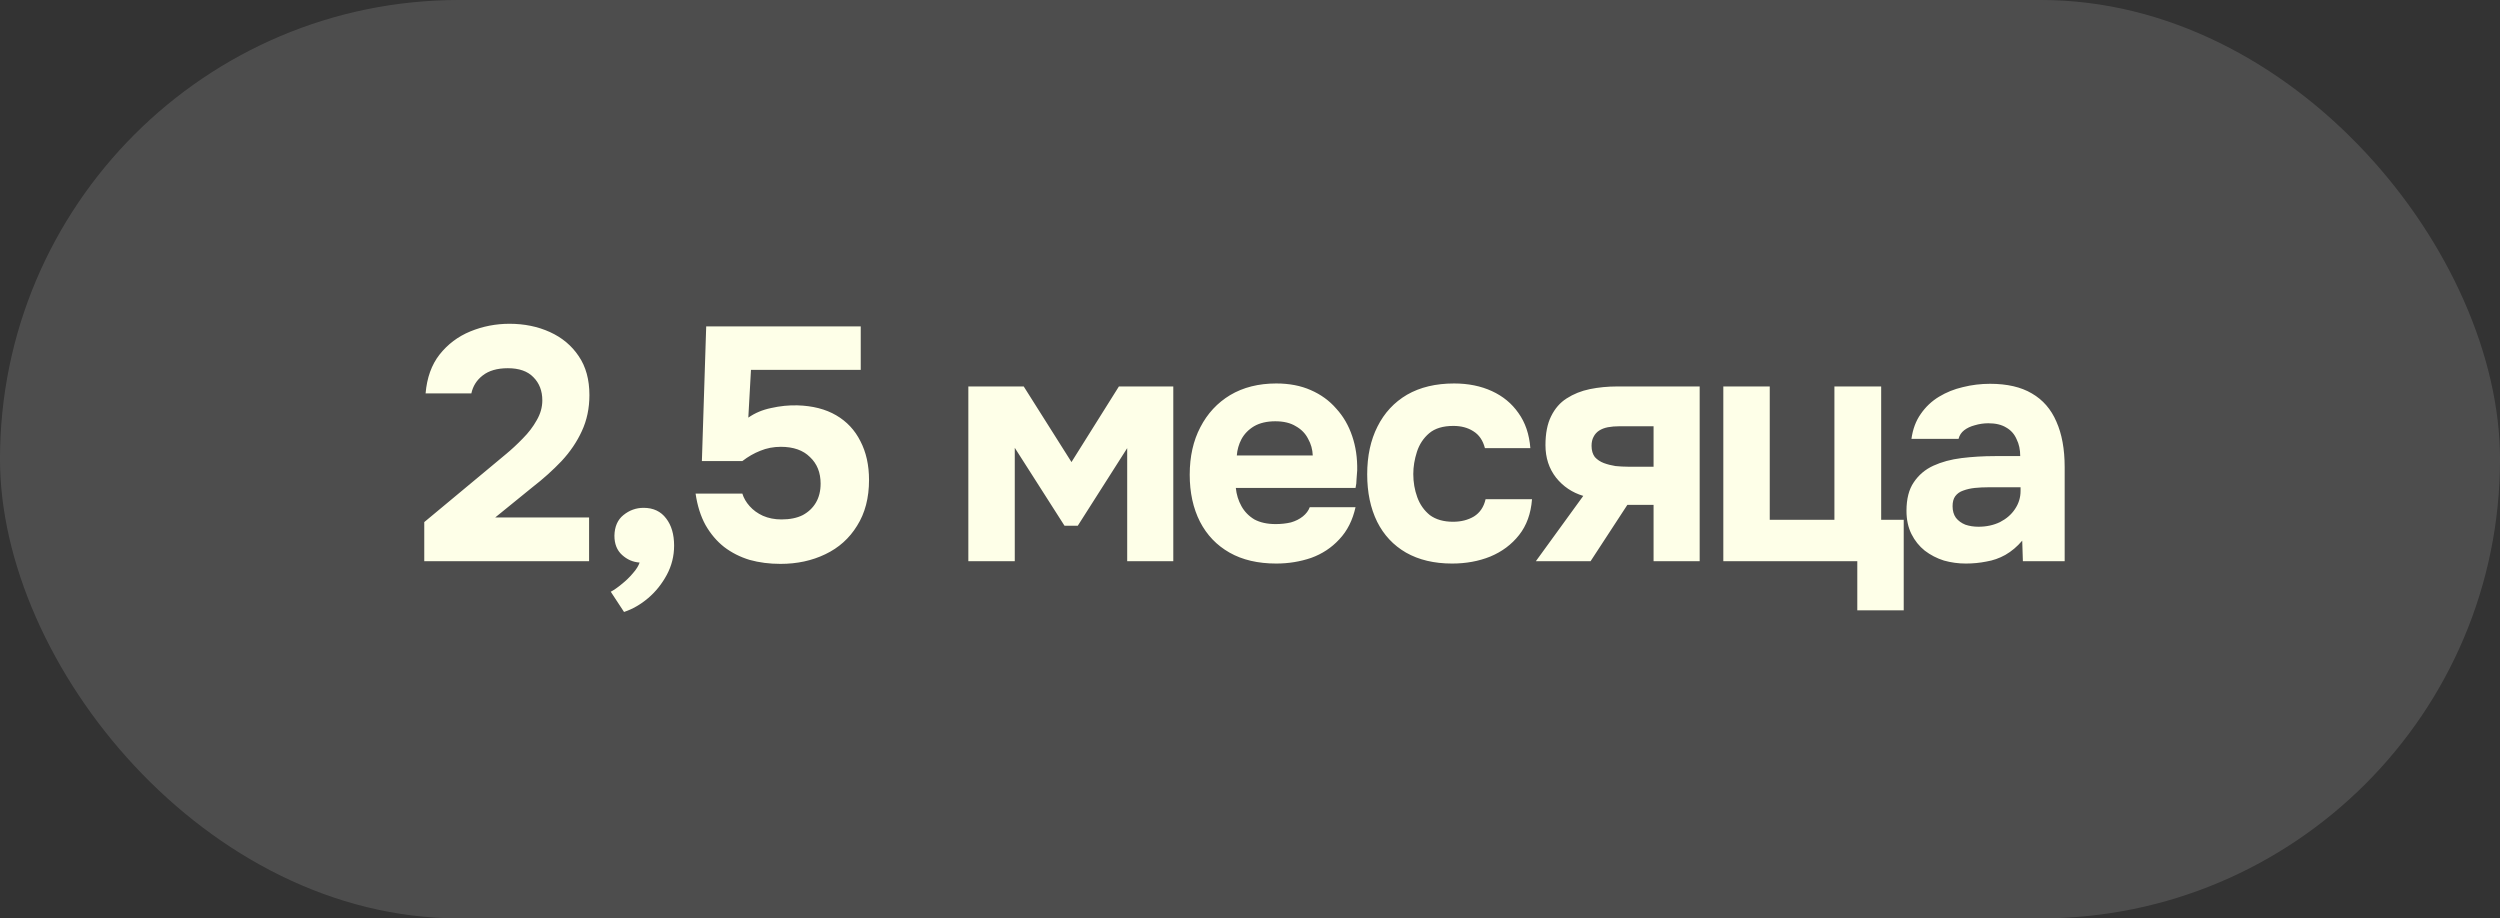
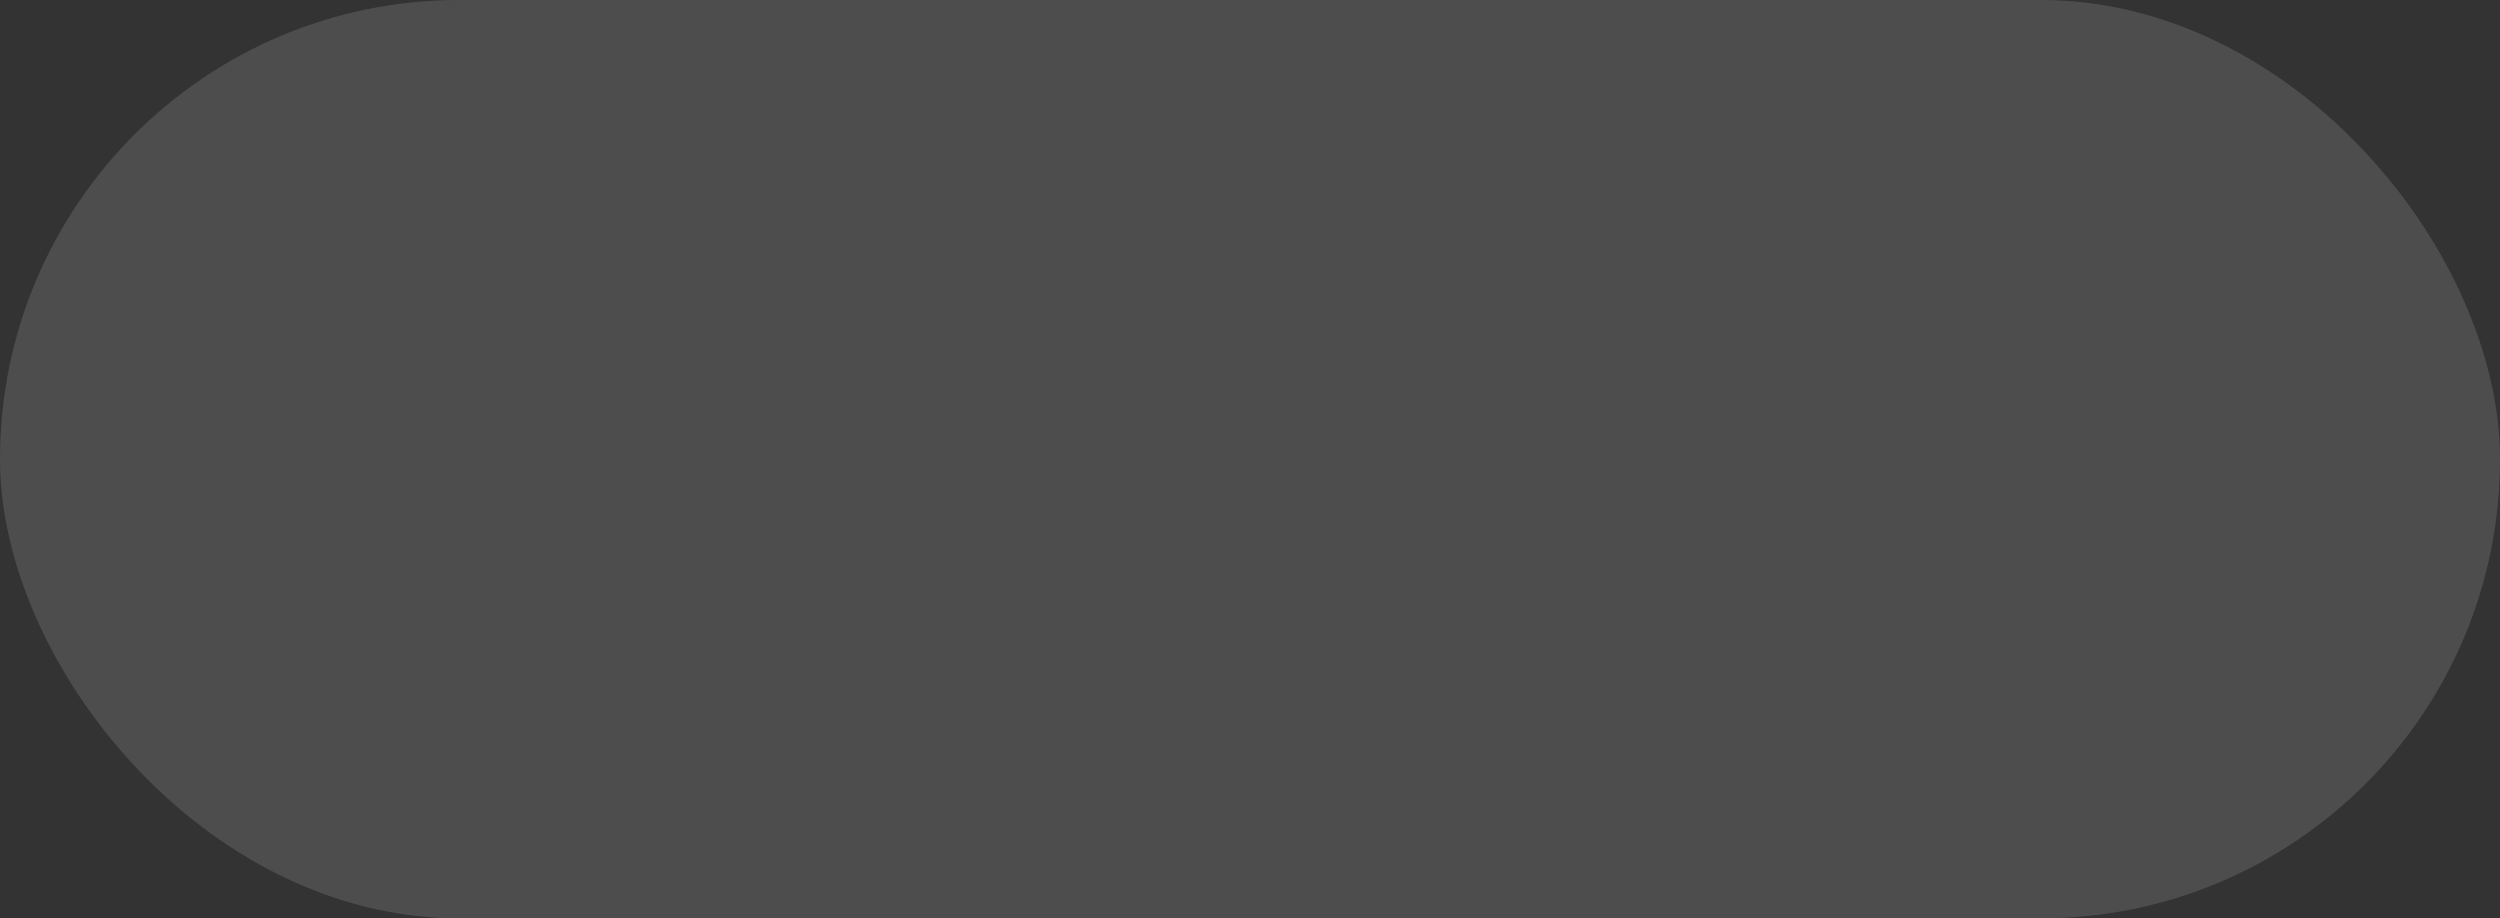
<svg xmlns="http://www.w3.org/2000/svg" width="98" height="36" viewBox="0 0 98 36" fill="none">
  <rect x="0" y="0" width="98" height="36" fill="#333333" stroke="none" />
  <rect width="98" height="36" rx="18" fill="white" fill-opacity="0.13" />
-   <path d="M16.631 22V20.466L19.179 18.347C19.361 18.191 19.569 18.018 19.803 17.827C20.046 17.628 20.275 17.415 20.492 17.19C20.717 16.965 20.899 16.726 21.038 16.475C21.185 16.224 21.259 15.964 21.259 15.695C21.259 15.322 21.142 15.019 20.908 14.785C20.683 14.551 20.349 14.434 19.907 14.434C19.491 14.434 19.162 14.529 18.919 14.72C18.685 14.902 18.538 15.136 18.477 15.422H16.683C16.735 14.807 16.917 14.3 17.229 13.901C17.55 13.494 17.953 13.19 18.438 12.991C18.923 12.792 19.435 12.692 19.972 12.692C20.553 12.692 21.081 12.8 21.558 13.017C22.035 13.234 22.412 13.55 22.689 13.966C22.966 14.373 23.105 14.88 23.105 15.487C23.105 16.007 23.005 16.479 22.806 16.904C22.615 17.32 22.351 17.71 22.013 18.074C21.675 18.429 21.294 18.772 20.869 19.101L19.413 20.284H23.092V22H16.631ZM24.462 23.989L23.942 23.196C24.072 23.127 24.215 23.027 24.371 22.897C24.535 22.767 24.683 22.624 24.813 22.468C24.943 22.321 25.029 22.182 25.073 22.052C24.813 22.035 24.583 21.935 24.384 21.753C24.184 21.571 24.085 21.32 24.085 20.999C24.093 20.644 24.21 20.375 24.436 20.193C24.67 20.002 24.934 19.907 25.229 19.907C25.61 19.907 25.905 20.046 26.113 20.323C26.321 20.592 26.425 20.947 26.425 21.389C26.425 21.796 26.329 22.178 26.139 22.533C25.948 22.888 25.705 23.192 25.411 23.443C25.116 23.694 24.8 23.876 24.462 23.989ZM30.595 22.104C30.162 22.104 29.759 22.052 29.386 21.948C29.013 21.835 28.68 21.666 28.385 21.441C28.099 21.216 27.856 20.93 27.657 20.583C27.466 20.236 27.336 19.825 27.267 19.348H29.1C29.152 19.521 29.247 19.686 29.386 19.842C29.525 19.998 29.698 20.124 29.906 20.219C30.123 20.314 30.365 20.362 30.634 20.362C30.963 20.362 31.241 20.306 31.466 20.193C31.691 20.072 31.865 19.907 31.986 19.699C32.107 19.491 32.168 19.244 32.168 18.958C32.168 18.525 32.029 18.178 31.752 17.918C31.483 17.649 31.102 17.515 30.608 17.515C30.322 17.515 30.053 17.567 29.802 17.671C29.559 17.766 29.325 17.901 29.1 18.074H27.514L27.683 12.796H33.741V14.499H29.438L29.334 16.371C29.594 16.189 29.893 16.063 30.231 15.994C30.578 15.916 30.92 15.881 31.258 15.89C31.856 15.907 32.363 16.037 32.779 16.28C33.195 16.523 33.511 16.861 33.728 17.294C33.953 17.727 34.066 18.234 34.066 18.815C34.066 19.517 33.91 20.115 33.598 20.609C33.295 21.103 32.879 21.476 32.35 21.727C31.83 21.978 31.245 22.104 30.595 22.104ZM37.959 22V15.149H40.13L42.002 18.113L43.861 15.149H45.993V22H44.186V17.567L42.249 20.609H41.729L39.779 17.554V22H37.959ZM50.03 22.091C49.311 22.091 48.7 21.948 48.197 21.662C47.694 21.376 47.309 20.973 47.04 20.453C46.771 19.924 46.637 19.309 46.637 18.607C46.637 17.896 46.776 17.277 47.053 16.748C47.33 16.211 47.72 15.79 48.223 15.487C48.734 15.184 49.337 15.032 50.03 15.032C50.541 15.032 50.992 15.119 51.382 15.292C51.781 15.465 52.114 15.708 52.383 16.02C52.66 16.323 52.868 16.683 53.007 17.099C53.146 17.506 53.211 17.953 53.202 18.438C53.193 18.559 53.185 18.676 53.176 18.789C53.176 18.902 53.163 19.014 53.137 19.127H48.444C48.47 19.387 48.544 19.625 48.665 19.842C48.786 20.059 48.955 20.232 49.172 20.362C49.397 20.483 49.675 20.544 50.004 20.544C50.221 20.544 50.42 20.522 50.602 20.479C50.784 20.427 50.94 20.349 51.07 20.245C51.2 20.141 51.291 20.02 51.343 19.881H53.137C53.024 20.392 52.812 20.813 52.5 21.142C52.197 21.471 51.828 21.714 51.395 21.87C50.962 22.017 50.507 22.091 50.03 22.091ZM48.483 17.853H51.46C51.451 17.619 51.391 17.402 51.278 17.203C51.174 16.995 51.014 16.83 50.797 16.709C50.589 16.579 50.32 16.514 49.991 16.514C49.662 16.514 49.384 16.579 49.159 16.709C48.942 16.839 48.778 17.008 48.665 17.216C48.561 17.415 48.5 17.628 48.483 17.853ZM56.922 22.091C56.22 22.091 55.618 21.948 55.115 21.662C54.621 21.376 54.244 20.973 53.984 20.453C53.724 19.924 53.594 19.305 53.594 18.594C53.594 17.875 53.729 17.251 53.997 16.722C54.266 16.185 54.652 15.769 55.154 15.474C55.666 15.179 56.281 15.032 57 15.032C57.555 15.032 58.049 15.132 58.482 15.331C58.916 15.53 59.262 15.816 59.522 16.189C59.791 16.562 59.947 17.021 59.99 17.567H58.209C58.131 17.264 57.98 17.043 57.754 16.904C57.538 16.765 57.278 16.696 56.974 16.696C56.567 16.696 56.251 16.791 56.025 16.982C55.8 17.173 55.64 17.415 55.544 17.71C55.449 18.005 55.401 18.295 55.401 18.581C55.401 18.902 55.453 19.205 55.557 19.491C55.661 19.777 55.826 20.011 56.051 20.193C56.285 20.366 56.589 20.453 56.961 20.453C57.273 20.453 57.546 20.384 57.78 20.245C58.014 20.098 58.166 19.872 58.235 19.569H60.055C60.012 20.132 59.843 20.6 59.548 20.973C59.254 21.346 58.877 21.627 58.417 21.818C57.967 22 57.468 22.091 56.922 22.091ZM60.205 22L62.064 19.439C61.631 19.309 61.276 19.071 60.998 18.724C60.721 18.369 60.582 17.944 60.582 17.45C60.582 16.991 60.656 16.614 60.803 16.319C60.951 16.016 61.154 15.782 61.414 15.617C61.683 15.444 61.986 15.322 62.324 15.253C62.662 15.184 63.022 15.149 63.403 15.149H66.627V22H64.82V19.79H63.793L62.35 22H60.205ZM63.819 18.295H64.82V16.709H63.494C63.321 16.709 63.165 16.722 63.026 16.748C62.896 16.774 62.784 16.817 62.688 16.878C62.593 16.939 62.519 17.021 62.467 17.125C62.415 17.22 62.389 17.337 62.389 17.476C62.389 17.658 62.433 17.805 62.519 17.918C62.615 18.022 62.732 18.1 62.87 18.152C63.009 18.204 63.161 18.243 63.325 18.269C63.499 18.286 63.663 18.295 63.819 18.295ZM72.806 23.924V22H67.554V15.149H69.374V20.375H71.909V15.149H73.742V20.375H74.626V23.924H72.806ZM77.061 22.091C76.767 22.091 76.481 22.052 76.203 21.974C75.926 21.887 75.675 21.757 75.449 21.584C75.233 21.411 75.059 21.194 74.929 20.934C74.799 20.674 74.734 20.371 74.734 20.024C74.734 19.556 74.83 19.183 75.02 18.906C75.211 18.62 75.467 18.403 75.787 18.256C76.108 18.109 76.476 18.009 76.892 17.957C77.317 17.905 77.755 17.879 78.205 17.879H79.193C79.193 17.628 79.146 17.407 79.05 17.216C78.964 17.017 78.829 16.865 78.647 16.761C78.465 16.648 78.231 16.592 77.945 16.592C77.763 16.592 77.586 16.618 77.412 16.67C77.248 16.713 77.109 16.778 76.996 16.865C76.884 16.952 76.81 17.064 76.775 17.203H74.929C74.981 16.822 75.103 16.497 75.293 16.228C75.484 15.951 75.722 15.725 76.008 15.552C76.294 15.379 76.606 15.253 76.944 15.175C77.291 15.088 77.646 15.045 78.01 15.045C78.678 15.045 79.224 15.171 79.648 15.422C80.082 15.673 80.402 16.042 80.61 16.527C80.827 17.012 80.935 17.606 80.935 18.308V22H79.297L79.271 21.194C79.072 21.428 78.851 21.614 78.608 21.753C78.374 21.883 78.127 21.97 77.867 22.013C77.607 22.065 77.339 22.091 77.061 22.091ZM77.555 20.648C77.867 20.648 78.149 20.587 78.4 20.466C78.652 20.336 78.847 20.167 78.985 19.959C79.133 19.742 79.206 19.504 79.206 19.244V19.101H77.958C77.768 19.101 77.586 19.11 77.412 19.127C77.248 19.144 77.096 19.179 76.957 19.231C76.827 19.274 76.723 19.348 76.645 19.452C76.576 19.547 76.541 19.677 76.541 19.842C76.541 20.024 76.585 20.176 76.671 20.297C76.767 20.418 76.892 20.509 77.048 20.57C77.204 20.622 77.373 20.648 77.555 20.648Z" fill="#FEFFE8" />
</svg>